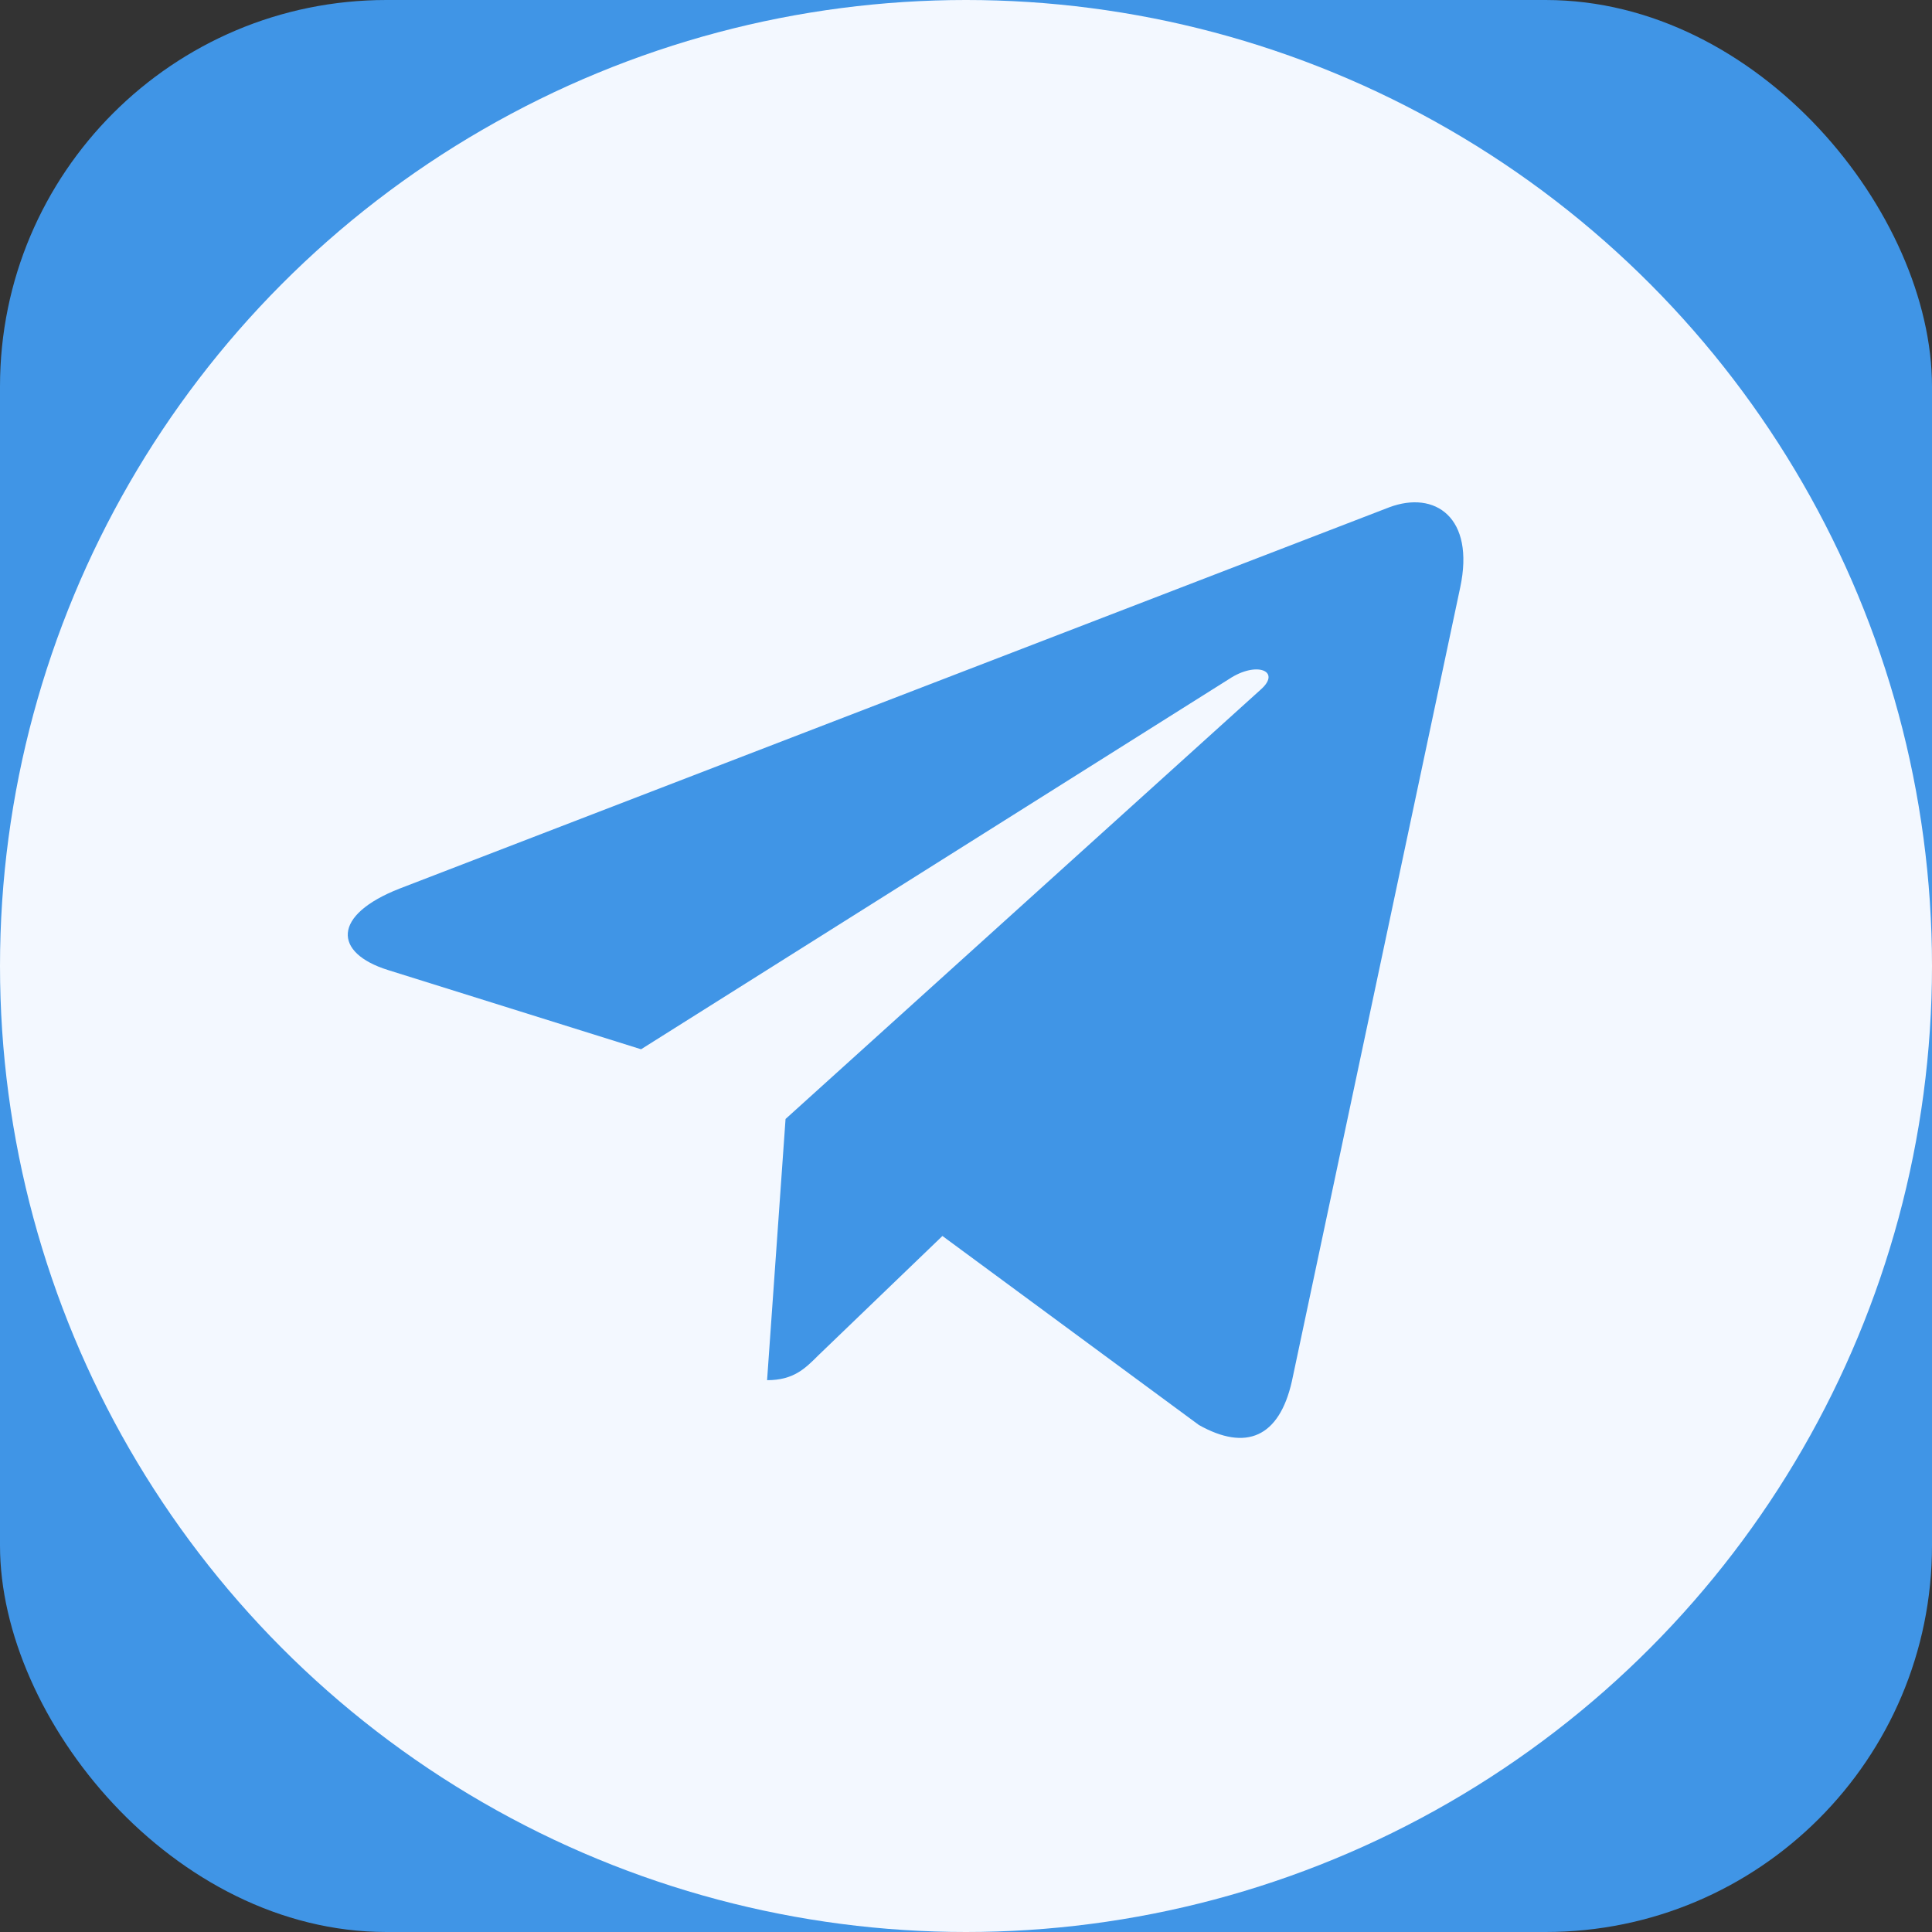
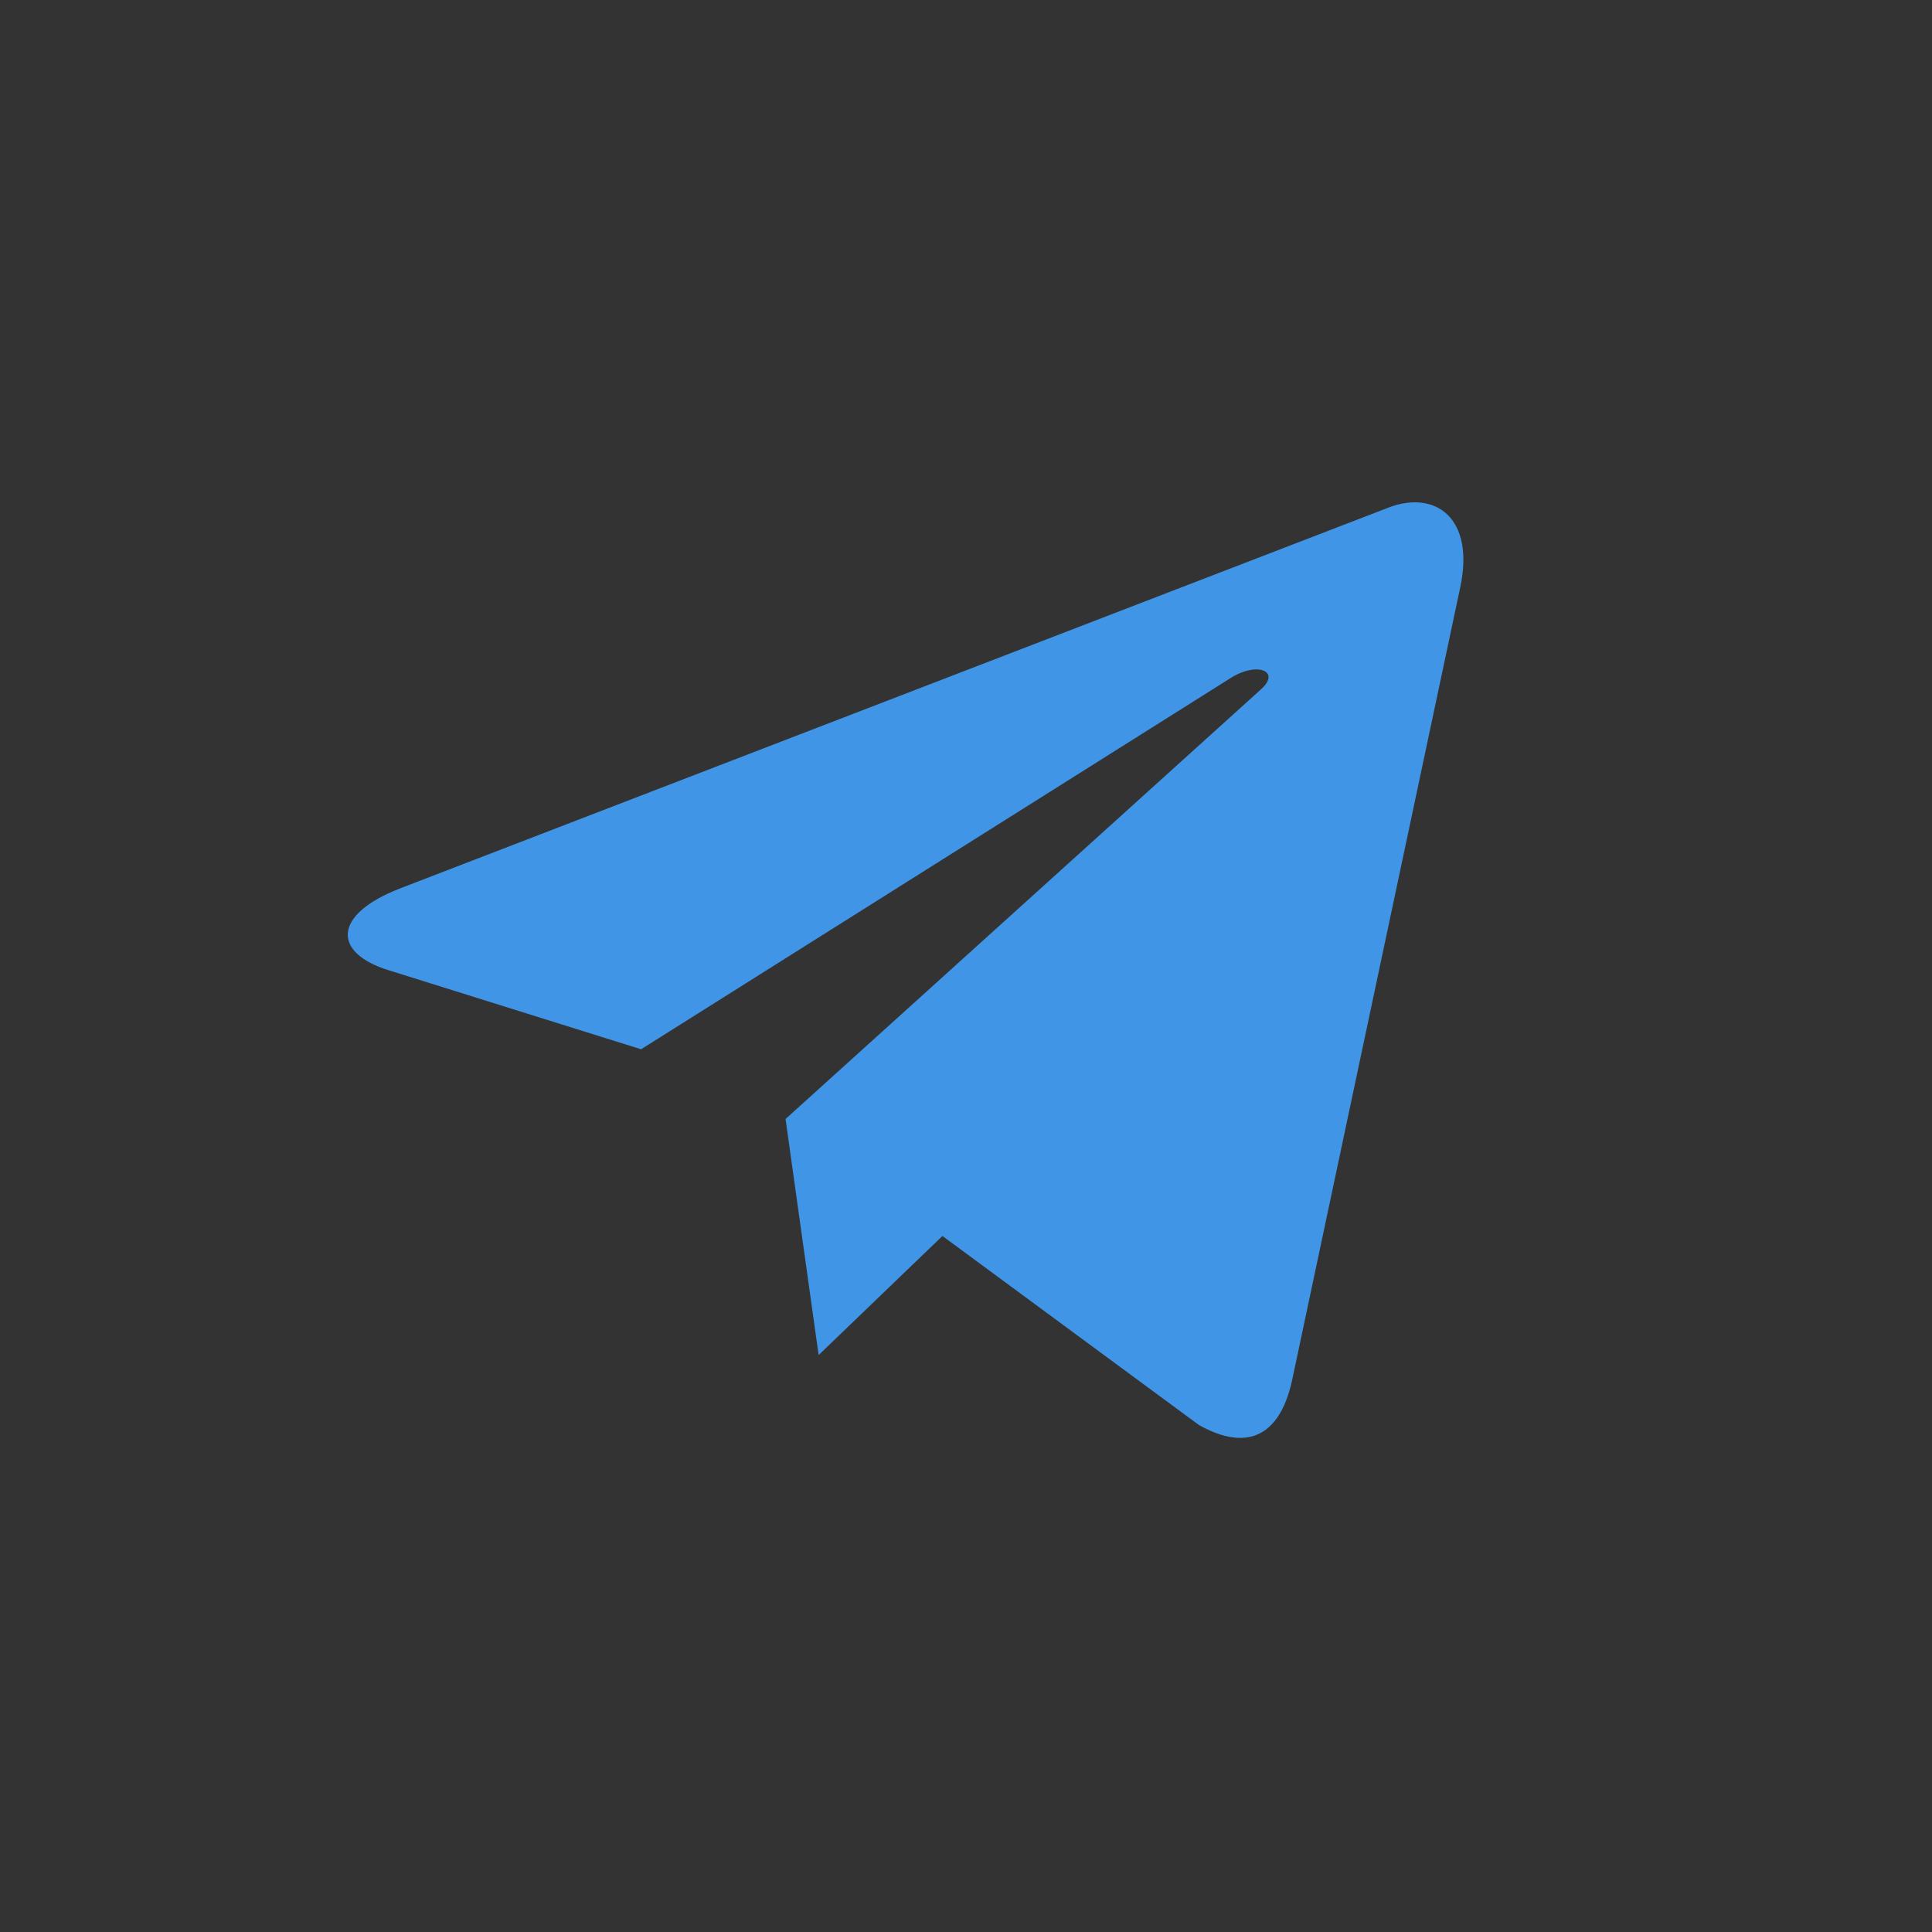
<svg xmlns="http://www.w3.org/2000/svg" width="50" height="50" viewBox="0 0 50 50" fill="none">
  <rect x="0" y="0" width="50" height="50" fill="#333333" stroke="none" />
-   <rect width="50" height="50" rx="10" fill="#4095E6" />
-   <circle cx="25" cy="25" r="25" fill="#F3F8FF" />
-   <path d="M37.79 15.204L33.433 35.751C33.104 37.201 32.247 37.562 31.029 36.88L24.39 31.987L21.186 35.069C20.832 35.423 20.536 35.719 19.852 35.719L20.33 28.959L32.633 17.841C33.169 17.364 32.517 17.099 31.802 17.577L16.591 27.155L10.043 25.105C8.619 24.66 8.593 23.681 10.34 22.997L35.953 13.129C37.139 12.684 38.176 13.392 37.79 15.204Z" fill="#4095E6" />
+   <path d="M37.79 15.204L33.433 35.751C33.104 37.201 32.247 37.562 31.029 36.88L24.39 31.987L21.186 35.069L20.33 28.959L32.633 17.841C33.169 17.364 32.517 17.099 31.802 17.577L16.591 27.155L10.043 25.105C8.619 24.66 8.593 23.681 10.34 22.997L35.953 13.129C37.139 12.684 38.176 13.392 37.79 15.204Z" fill="#4095E6" />
</svg>